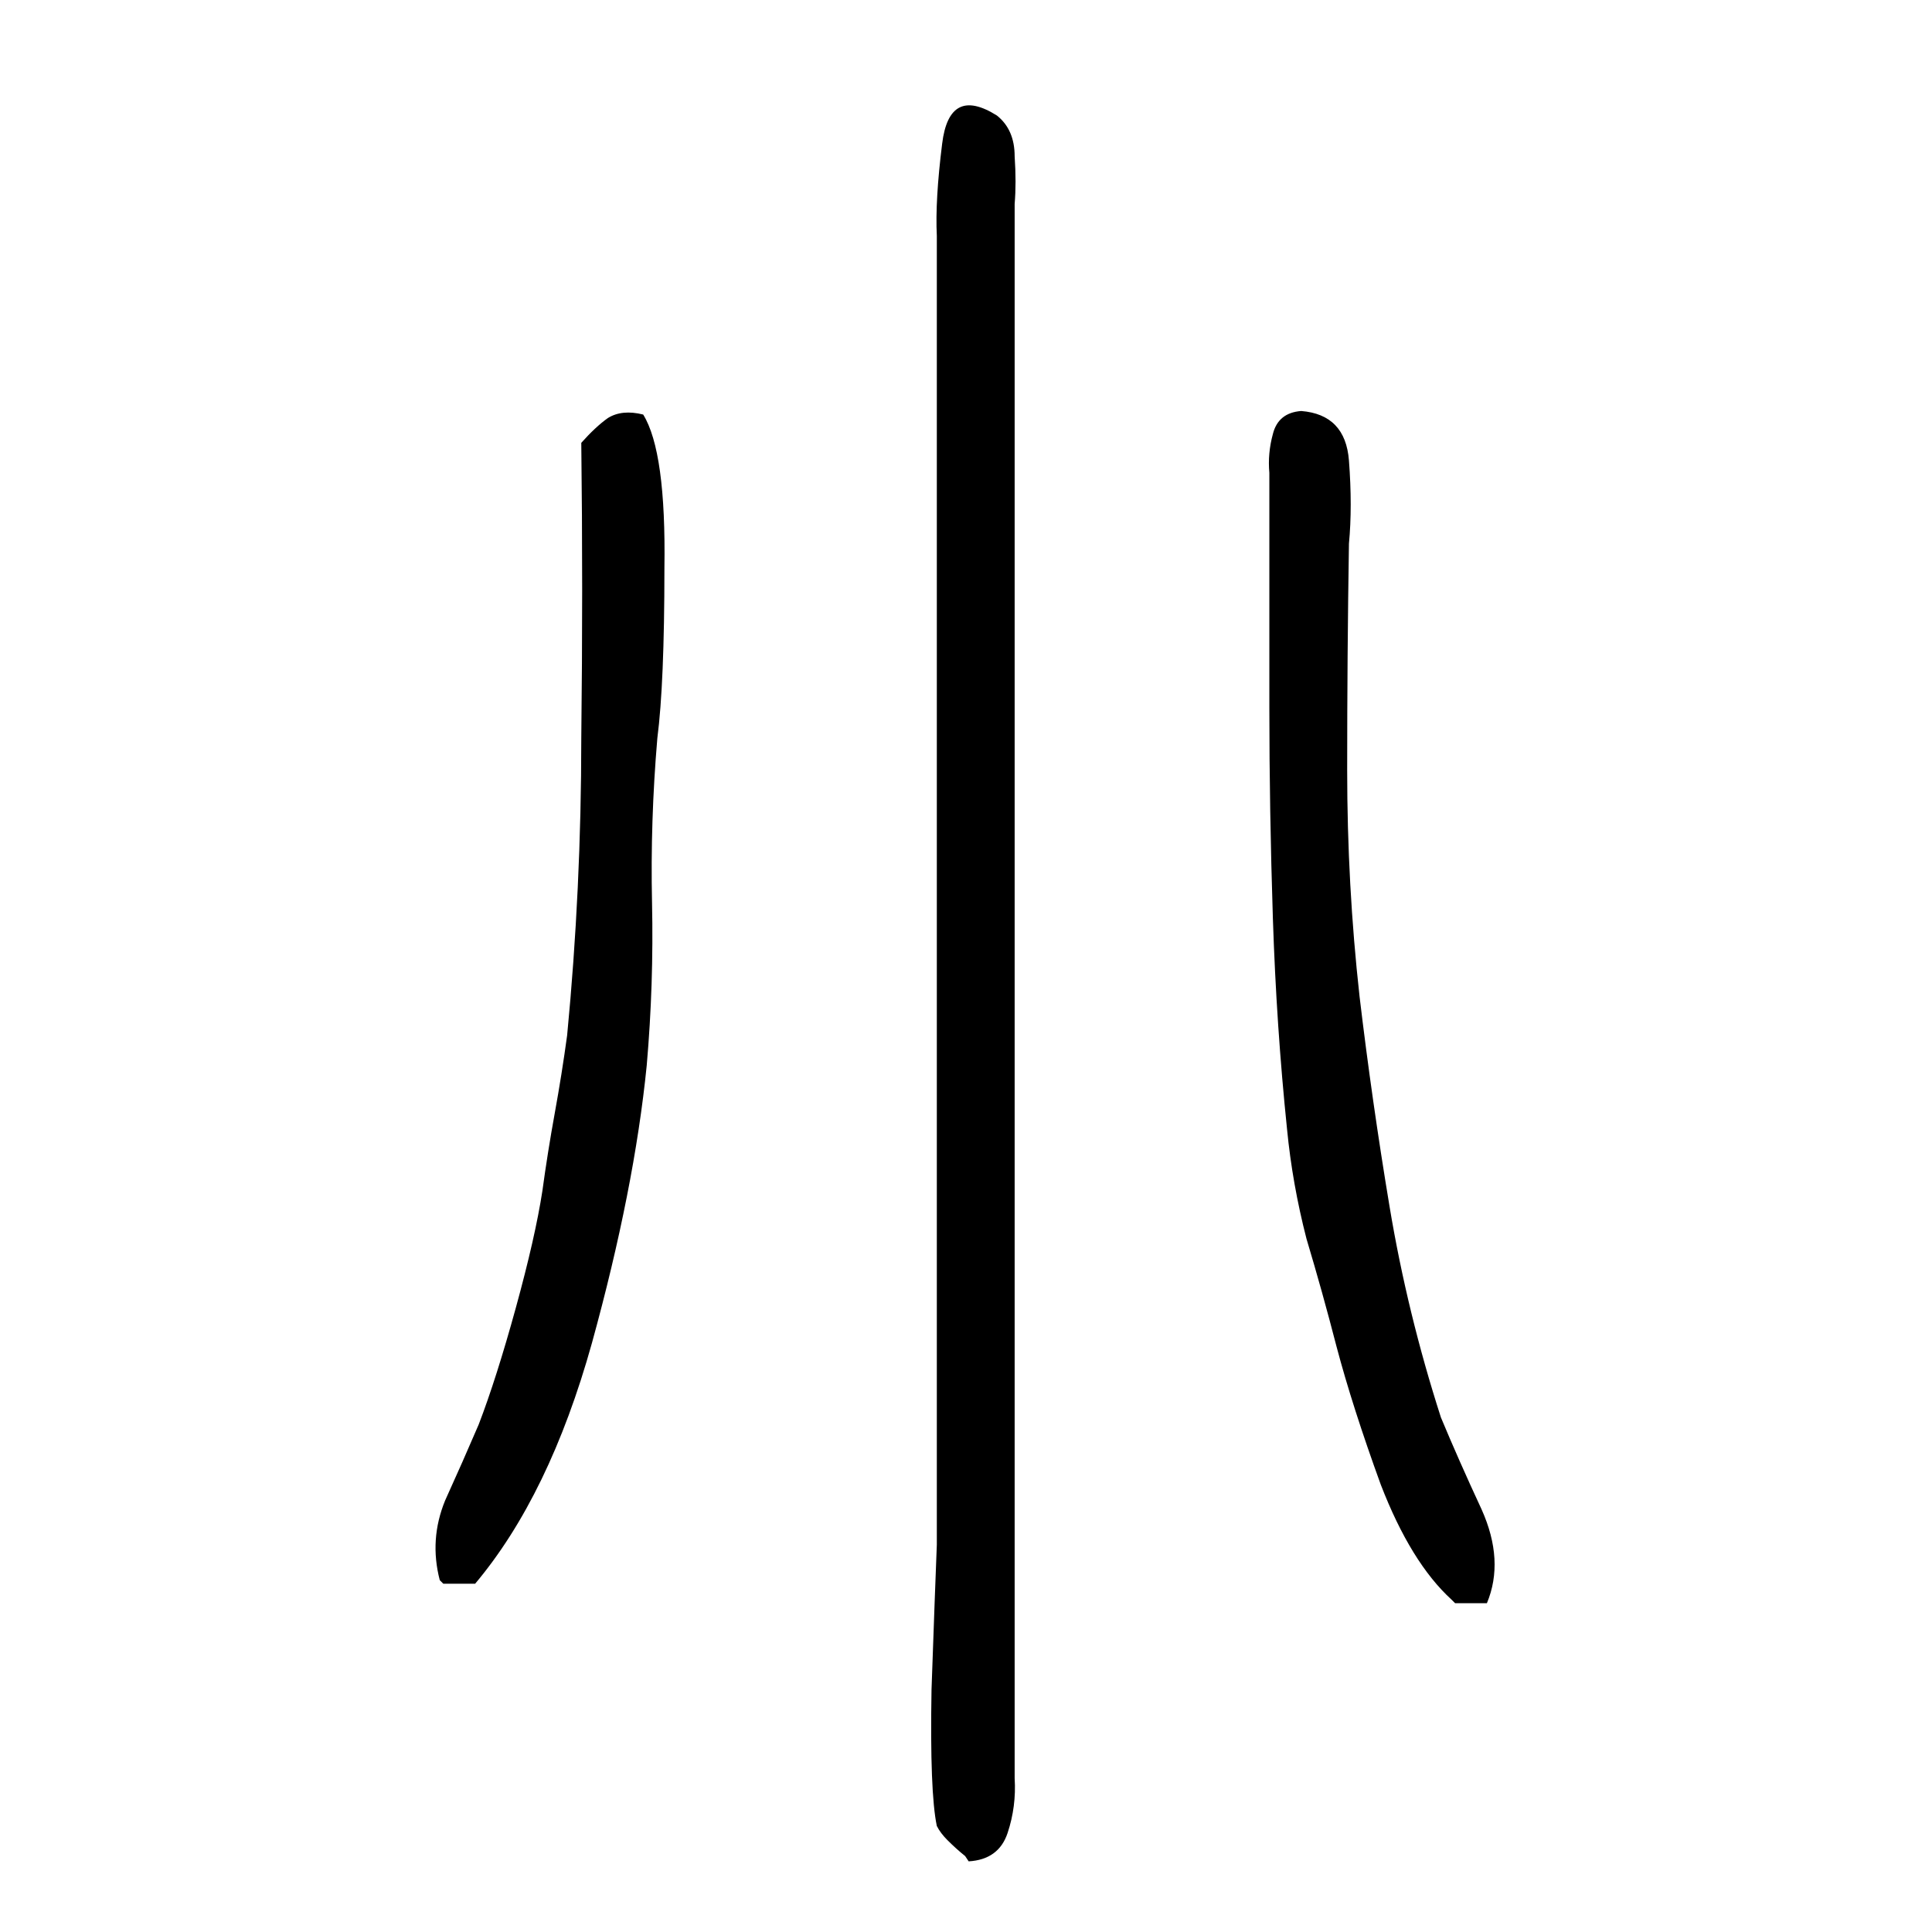
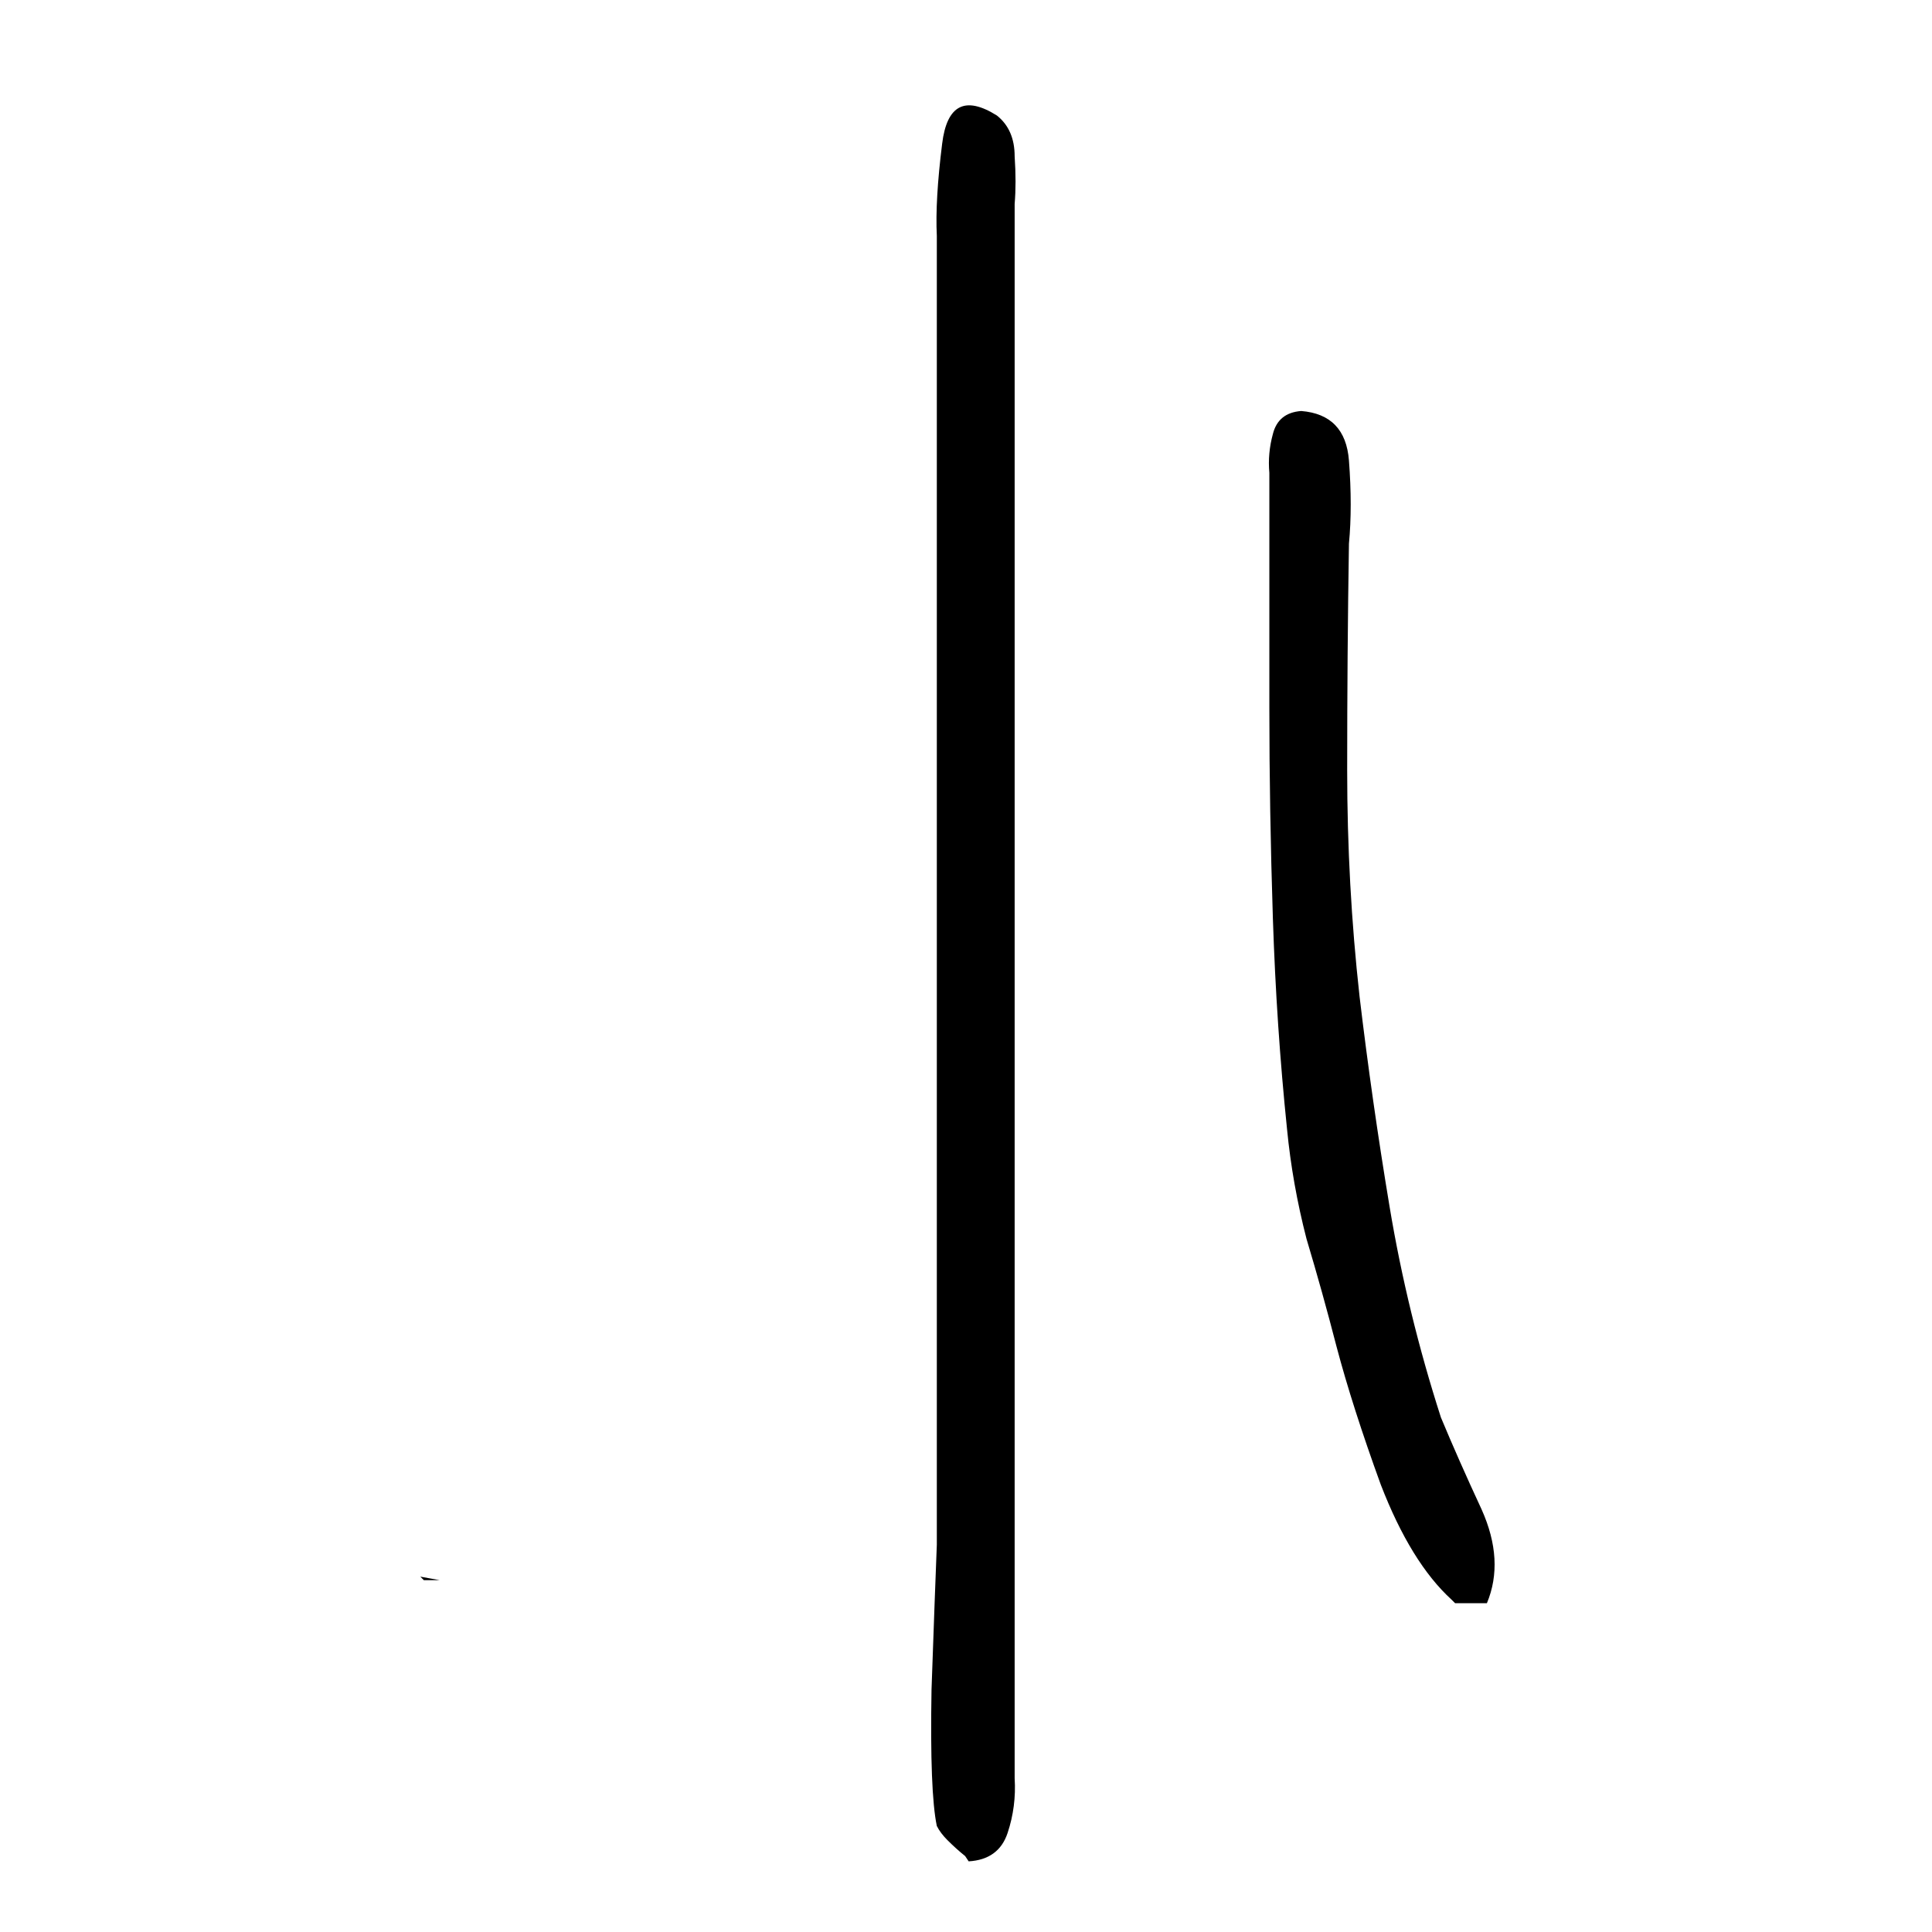
<svg xmlns="http://www.w3.org/2000/svg" height="640" width="640" version="1.1">
  <g transform="translate(0 -412.36)">
    <g>
-       <path d="m319.71 1027.2q-2.93-2.344-5.859-5.273-2.344-2.344-3.516-4.688-2.344-11.133-1.758-45.117 1.172-33.398 1.758-48.047 0-67.969 0-136.52 0-68.555 0-137.11 0-39.844 0-79.688 0-40.43 0-80.273-0.586-11.719 1.758-30.469 2.344-19.336 18.164-9.375 5.859 4.688 5.859 13.477 0.586 8.789 0 15.82 0 21.094 0 41.602t0 41.016q0 85.547 0 171.09 0 84.961 0 169.92 0 24.609 0 48.633 0 24.609 0 49.219 0.586 9.375-2.344 18.164-2.93 8.789-12.891 9.375l-1.172-1.758zm161.13-84.94q-13.477-12.305-23.438-38.086-9.375-25.781-14.648-45.703-4.688-18.164-9.961-35.742-4.688-18.164-6.445-36.328-3.516-33.984-4.688-69.727-1.172-36.328-1.172-69.727 0-19.336 0-38.672 0-19.922 0-39.258-0.586-6.445 1.172-12.891 1.758-7.031 9.375-7.617 14.648 1.172 15.82 16.406 1.172 15.234 0 27.539-0.586 36.914-0.586 75t4.102 75q4.102 34.57 9.961 69.727 5.859 35.156 16.992 69.727 5.859 14.062 13.477 30.469 7.617 16.992 1.758 31.055-0.586 0-5.273 0t-5.273 0l-1.172-1.172zm-335.16-6.445q-3.516-13.477 1.758-26.367 5.859-12.891 11.133-25.195 5.859-15.234 12.305-38.672 6.445-23.438 8.789-38.672 1.758-12.891 4.102-25.781 2.344-12.891 4.102-25.781 4.688-48.633 4.688-98.438 0.586-49.805 0-97.852 4.688-5.273 8.789-8.203 4.688-2.93 11.719-1.172 7.617 12.305 7.031 50.977 0 38.086-2.344 56.25-2.344 27.539-1.758 54.492 0.586 26.953-1.758 53.906-4.102 41.016-18.164 91.992-14.062 50.391-38.672 79.688-0.586 0-5.273 0t-5.273 0l-1.172-1.172z" />
+       <path d="m319.71 1027.2q-2.93-2.344-5.859-5.273-2.344-2.344-3.516-4.688-2.344-11.133-1.758-45.117 1.172-33.398 1.758-48.047 0-67.969 0-136.52 0-68.555 0-137.11 0-39.844 0-79.688 0-40.43 0-80.273-0.586-11.719 1.758-30.469 2.344-19.336 18.164-9.375 5.859 4.688 5.859 13.477 0.586 8.789 0 15.82 0 21.094 0 41.602t0 41.016q0 85.547 0 171.09 0 84.961 0 169.92 0 24.609 0 48.633 0 24.609 0 49.219 0.586 9.375-2.344 18.164-2.93 8.789-12.891 9.375l-1.172-1.758zm161.13-84.94q-13.477-12.305-23.438-38.086-9.375-25.781-14.648-45.703-4.688-18.164-9.961-35.742-4.688-18.164-6.445-36.328-3.516-33.984-4.688-69.727-1.172-36.328-1.172-69.727 0-19.336 0-38.672 0-19.922 0-39.258-0.586-6.445 1.172-12.891 1.758-7.031 9.375-7.617 14.648 1.172 15.82 16.406 1.172 15.234 0 27.539-0.586 36.914-0.586 75t4.102 75q4.102 34.57 9.961 69.727 5.859 35.156 16.992 69.727 5.859 14.062 13.477 30.469 7.617 16.992 1.758 31.055-0.586 0-5.273 0t-5.273 0l-1.172-1.172zm-335.16-6.445t-5.273 0l-1.172-1.172z" />
    </g>
  </g>
</svg>